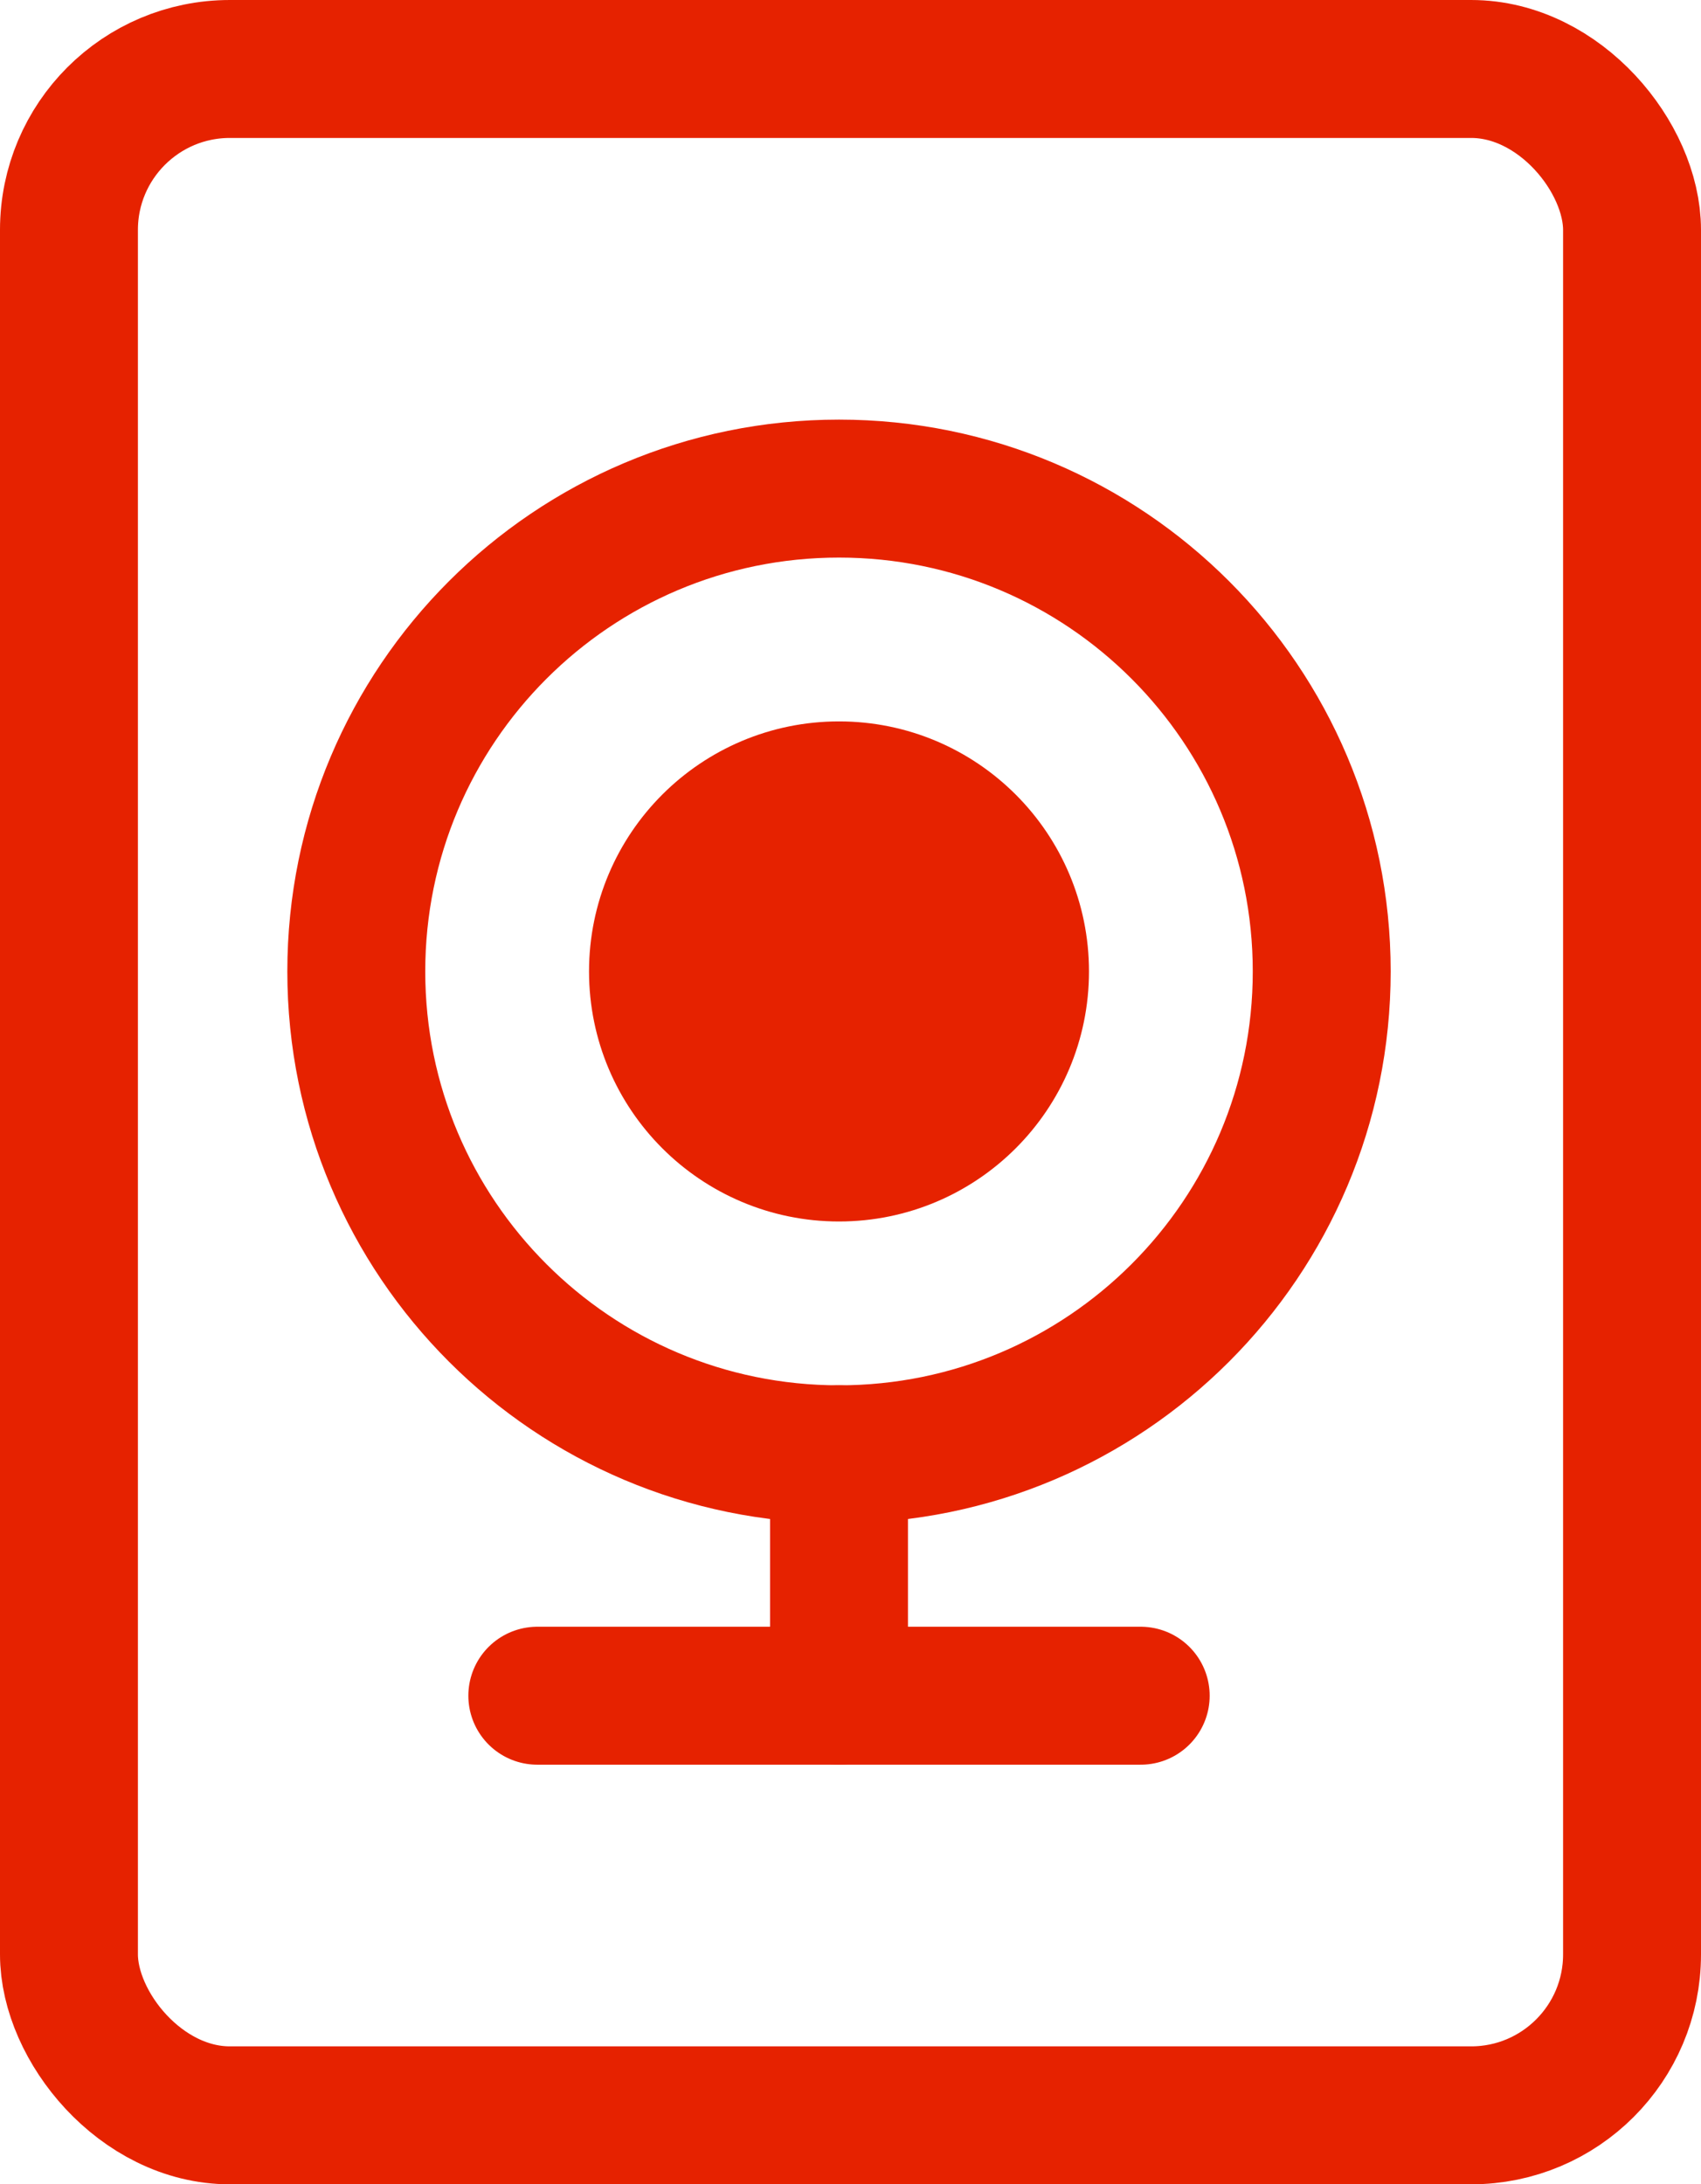
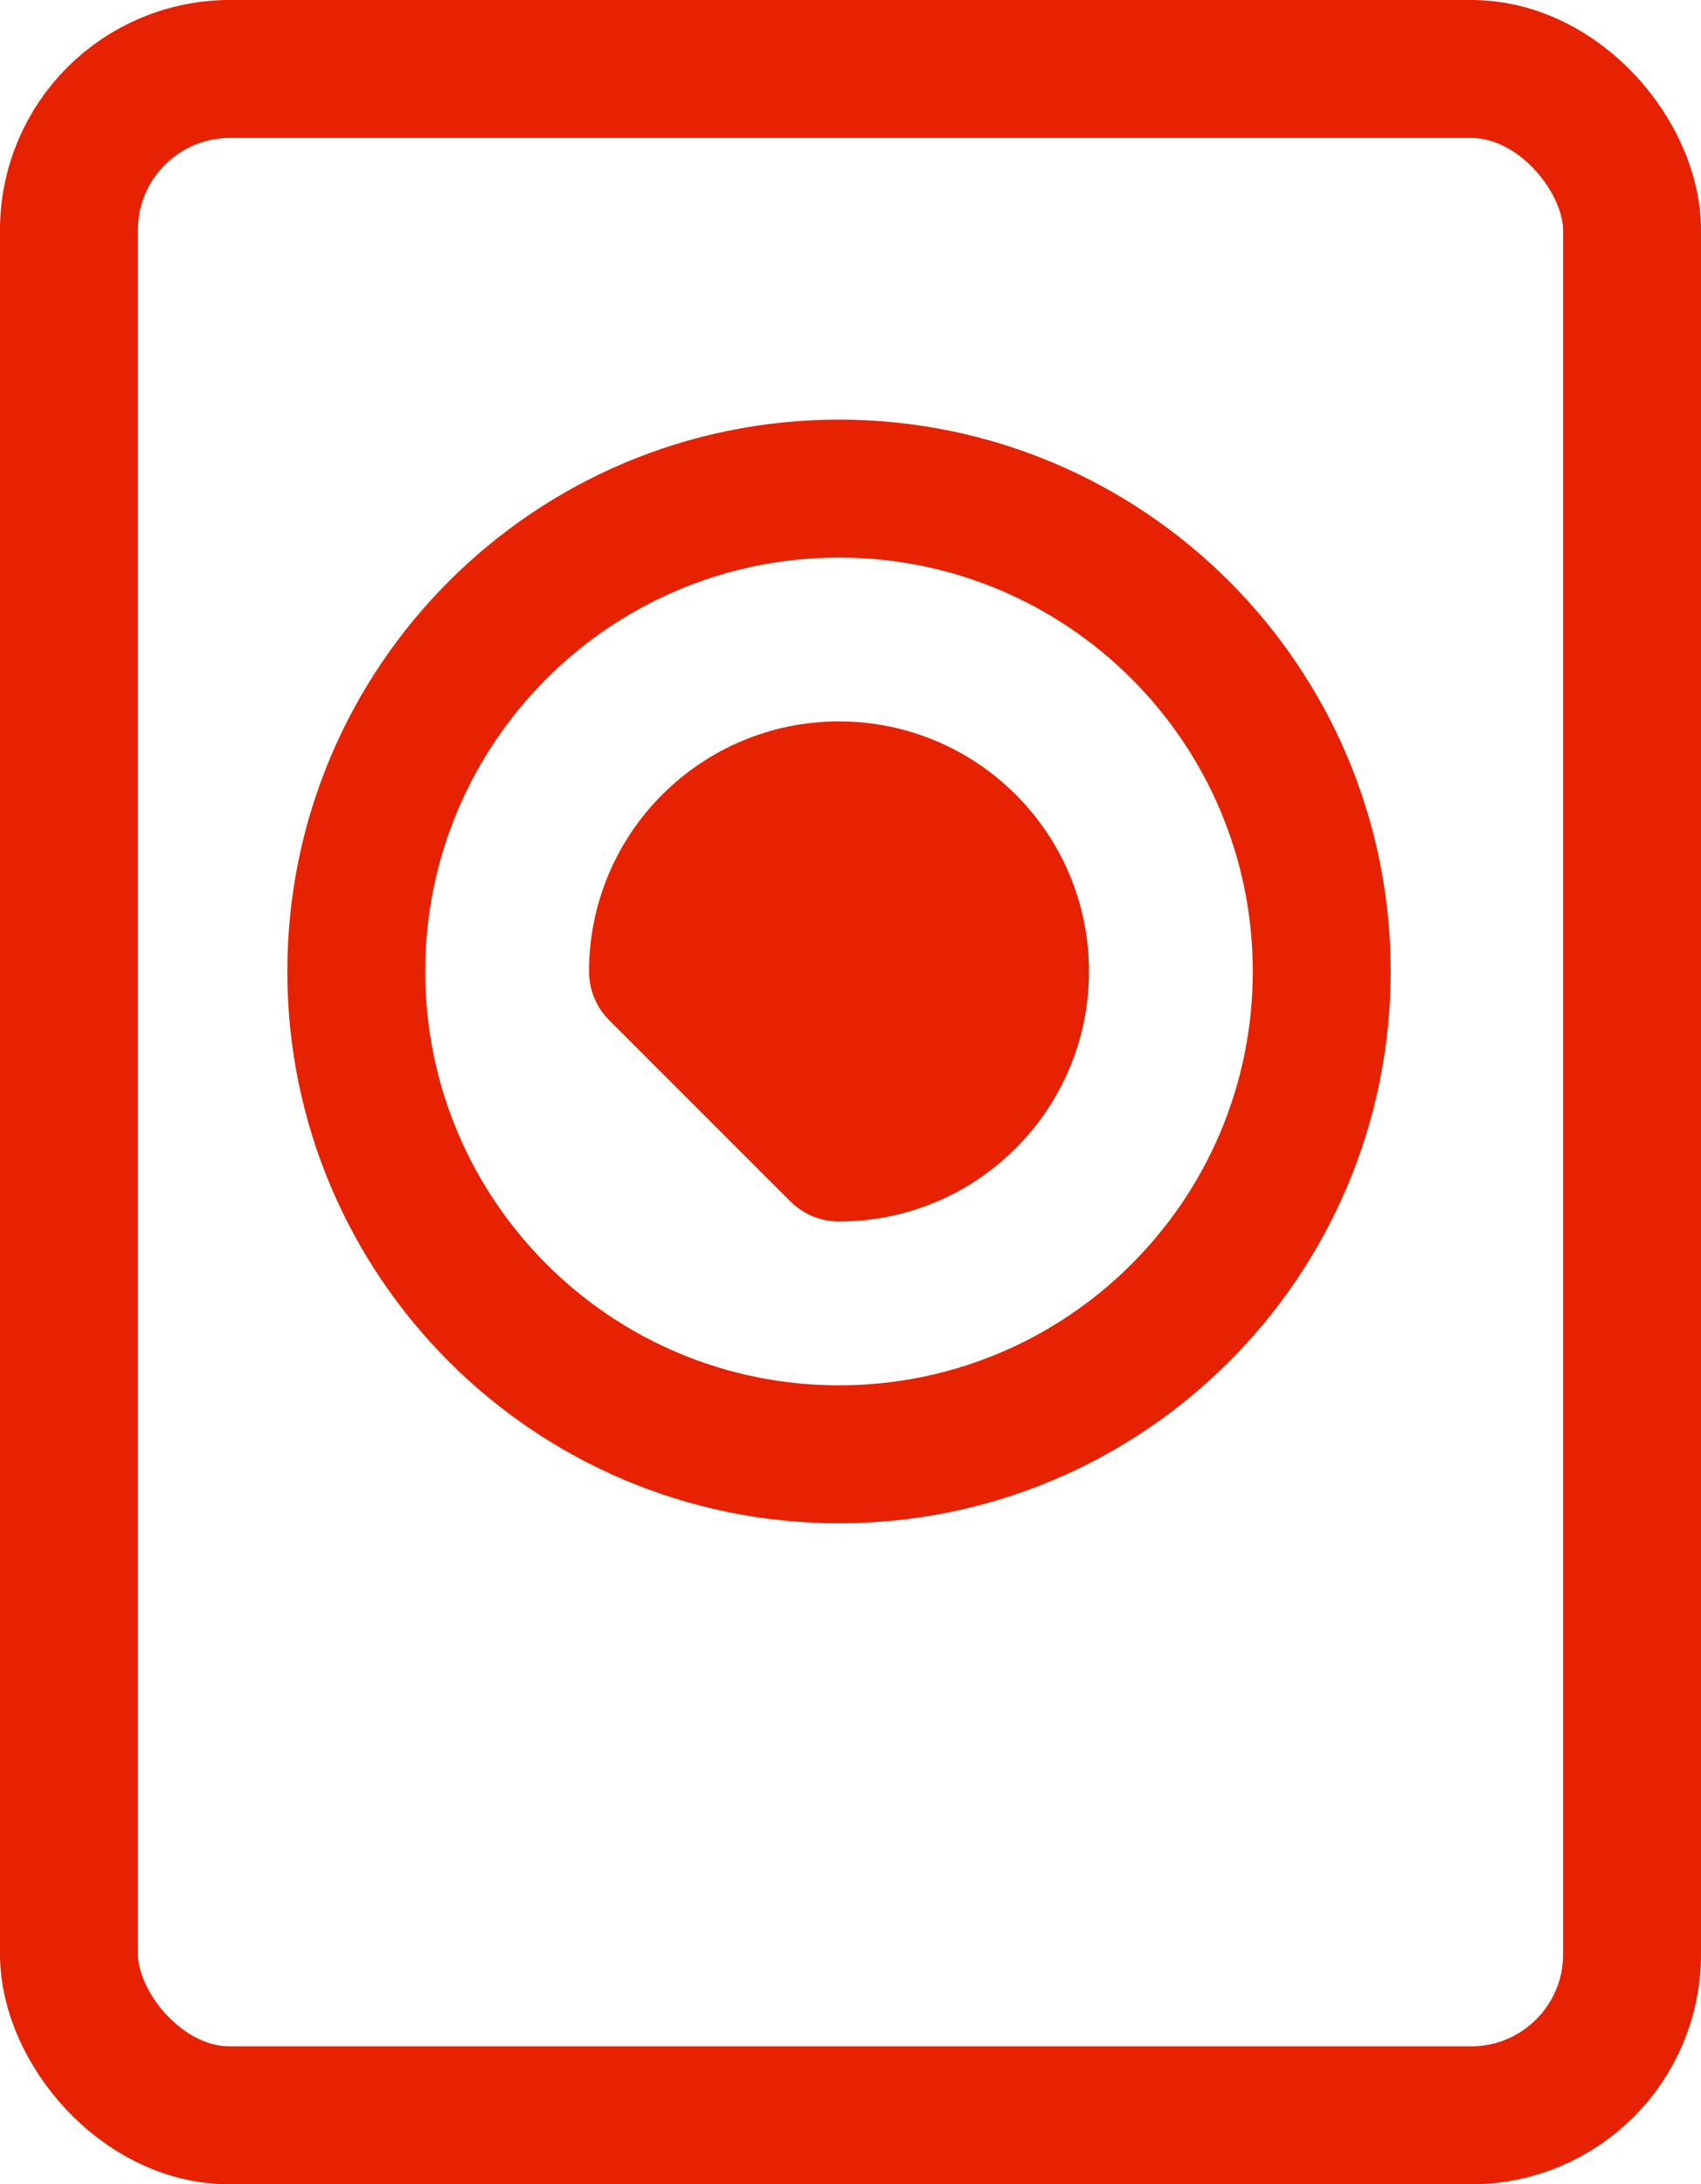
<svg xmlns="http://www.w3.org/2000/svg" width="74" height="95" viewBox="0 0 74 95" fill="none">
  <rect x="3" y="3" width="68" height="89" rx="7" stroke="#E62200" stroke-width="6" />
  <path d="M36.5 63.25C48.098 63.25 57.5 53.848 57.5 42.25C57.5 30.652 48.098 21.25 36.5 21.25C24.902 21.25 15.5 30.652 15.5 42.25C15.5 53.848 24.902 63.25 36.5 63.25Z" stroke="#E62200" stroke-width="6" stroke-linecap="round" stroke-linejoin="round" />
-   <path d="M36.5 50.125C40.849 50.125 44.375 46.599 44.375 42.25C44.375 37.901 40.849 34.375 36.5 34.375C32.151 34.375 28.625 37.901 28.625 42.25C28.625 46.599 32.151 50.125 36.5 50.125Z" fill="#E62200" stroke="#E62200" stroke-width="6" stroke-linecap="round" stroke-linejoin="round" />
-   <path d="M23.375 73.75H49.625" stroke="#E62200" stroke-width="6" stroke-linecap="round" stroke-linejoin="round" />
-   <path d="M36.5 73.75V63.25" stroke="#E62200" stroke-width="6" stroke-linecap="round" stroke-linejoin="round" />
+   <path d="M36.5 50.125C40.849 50.125 44.375 46.599 44.375 42.25C44.375 37.901 40.849 34.375 36.5 34.375C32.151 34.375 28.625 37.901 28.625 42.25Z" fill="#E62200" stroke="#E62200" stroke-width="6" stroke-linecap="round" stroke-linejoin="round" />
</svg>